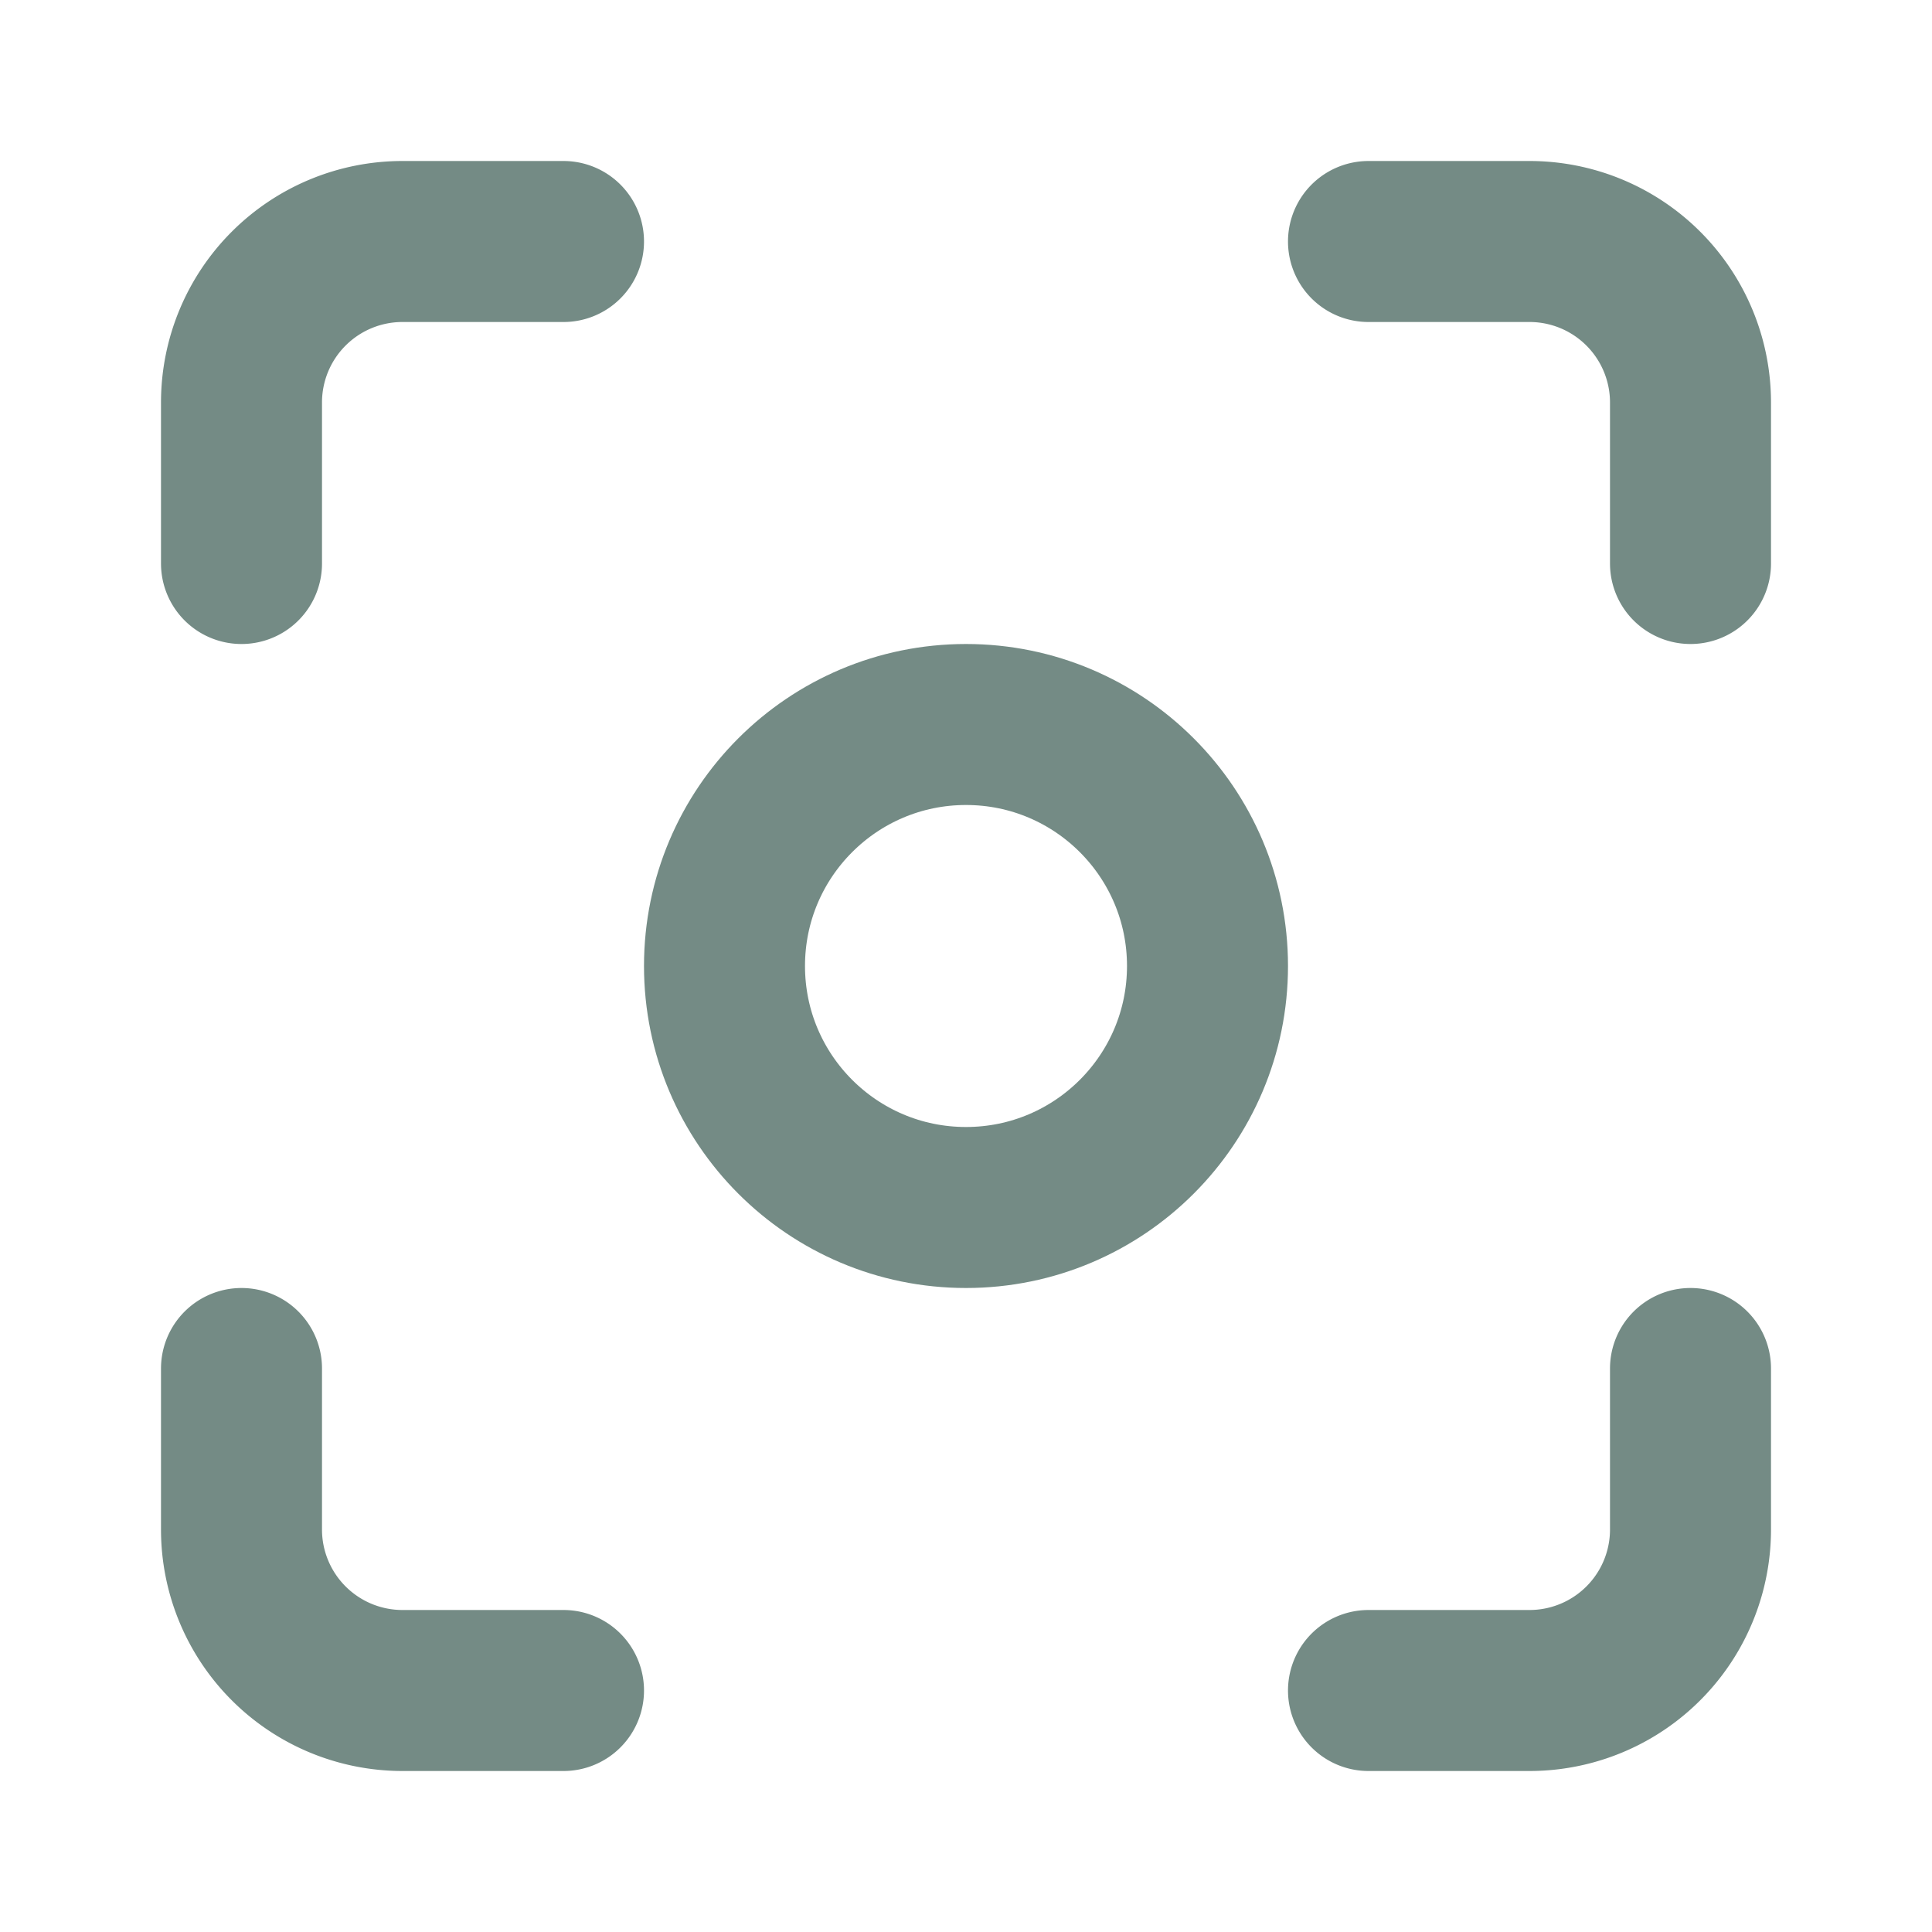
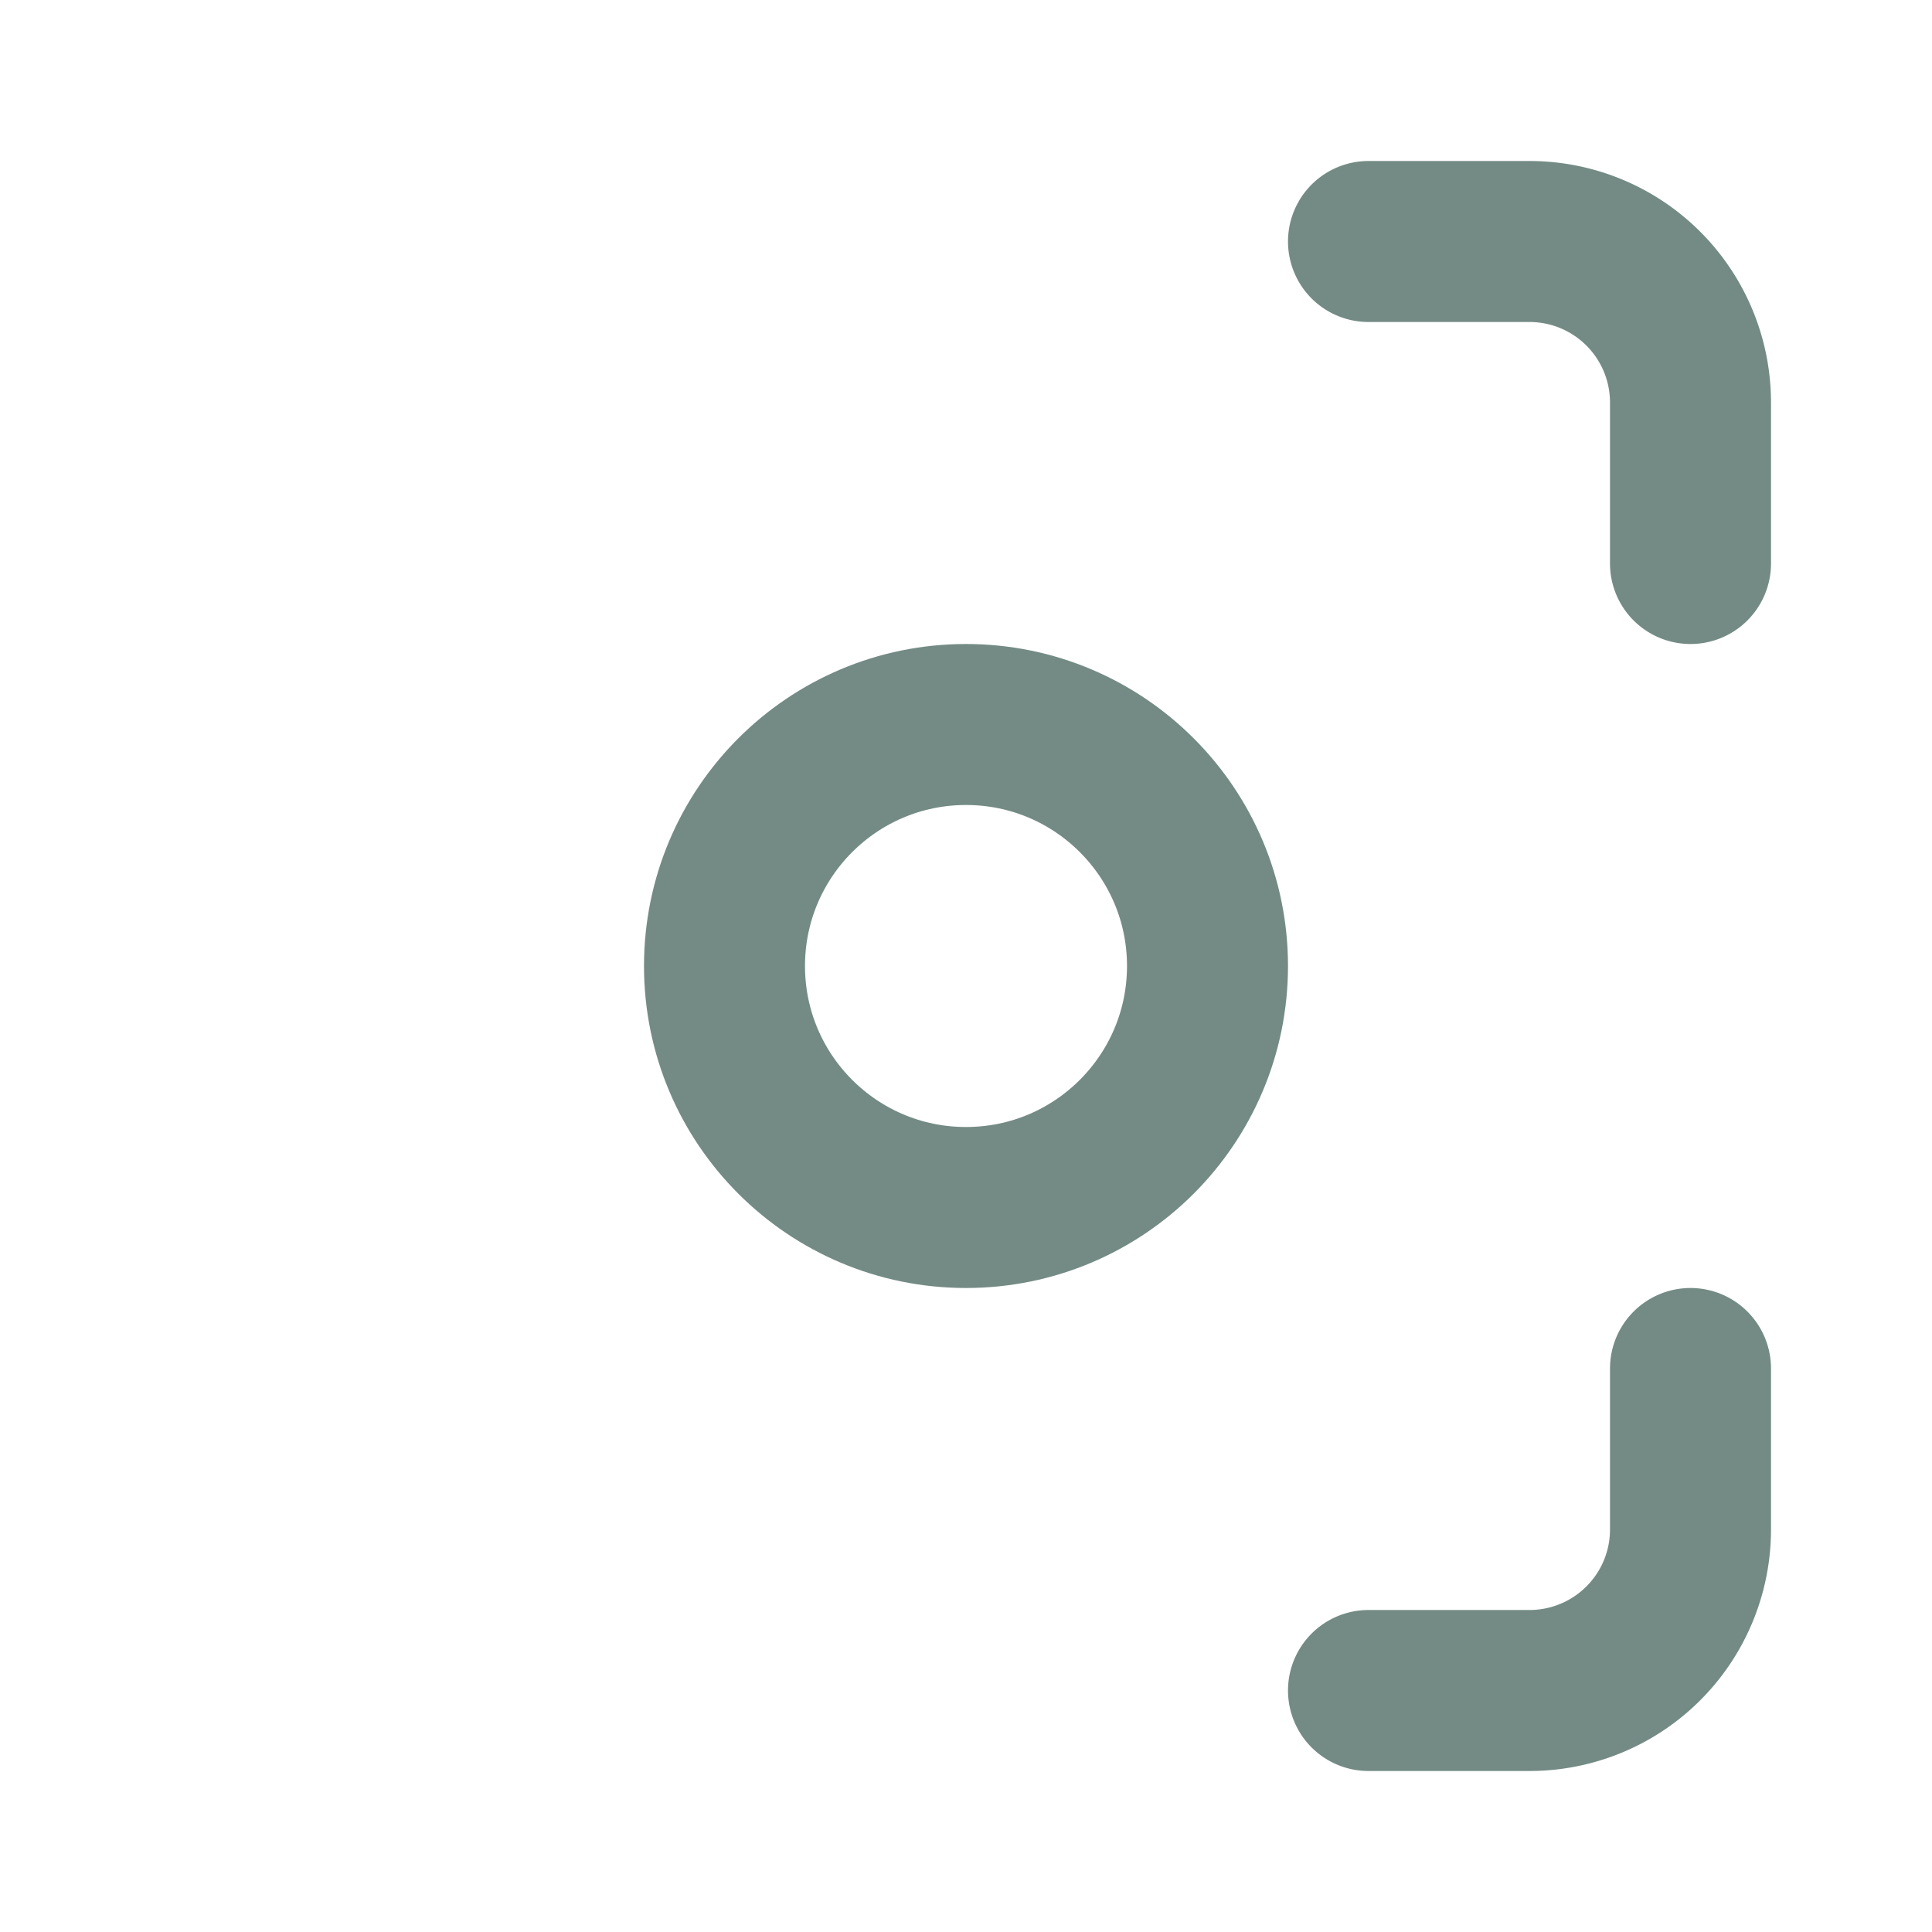
<svg xmlns="http://www.w3.org/2000/svg" width="24" height="24" viewBox="0 0 24 24" fill="none" stroke="#748b85" stroke-width="2" stroke-linecap="round" stroke-linejoin="round" class="lucide lucide-focus-icon lucide-focus">
  <circle cx="12" cy="12" r="3" />
-   <path d="M3 7V5a2 2 0 0 1 2-2h2" />
  <path d="M17 3h2a2 2 0 0 1 2 2v2" />
  <path d="M21 17v2a2 2 0 0 1-2 2h-2" />
-   <path d="M7 21H5a2 2 0 0 1-2-2v-2" />
</svg>